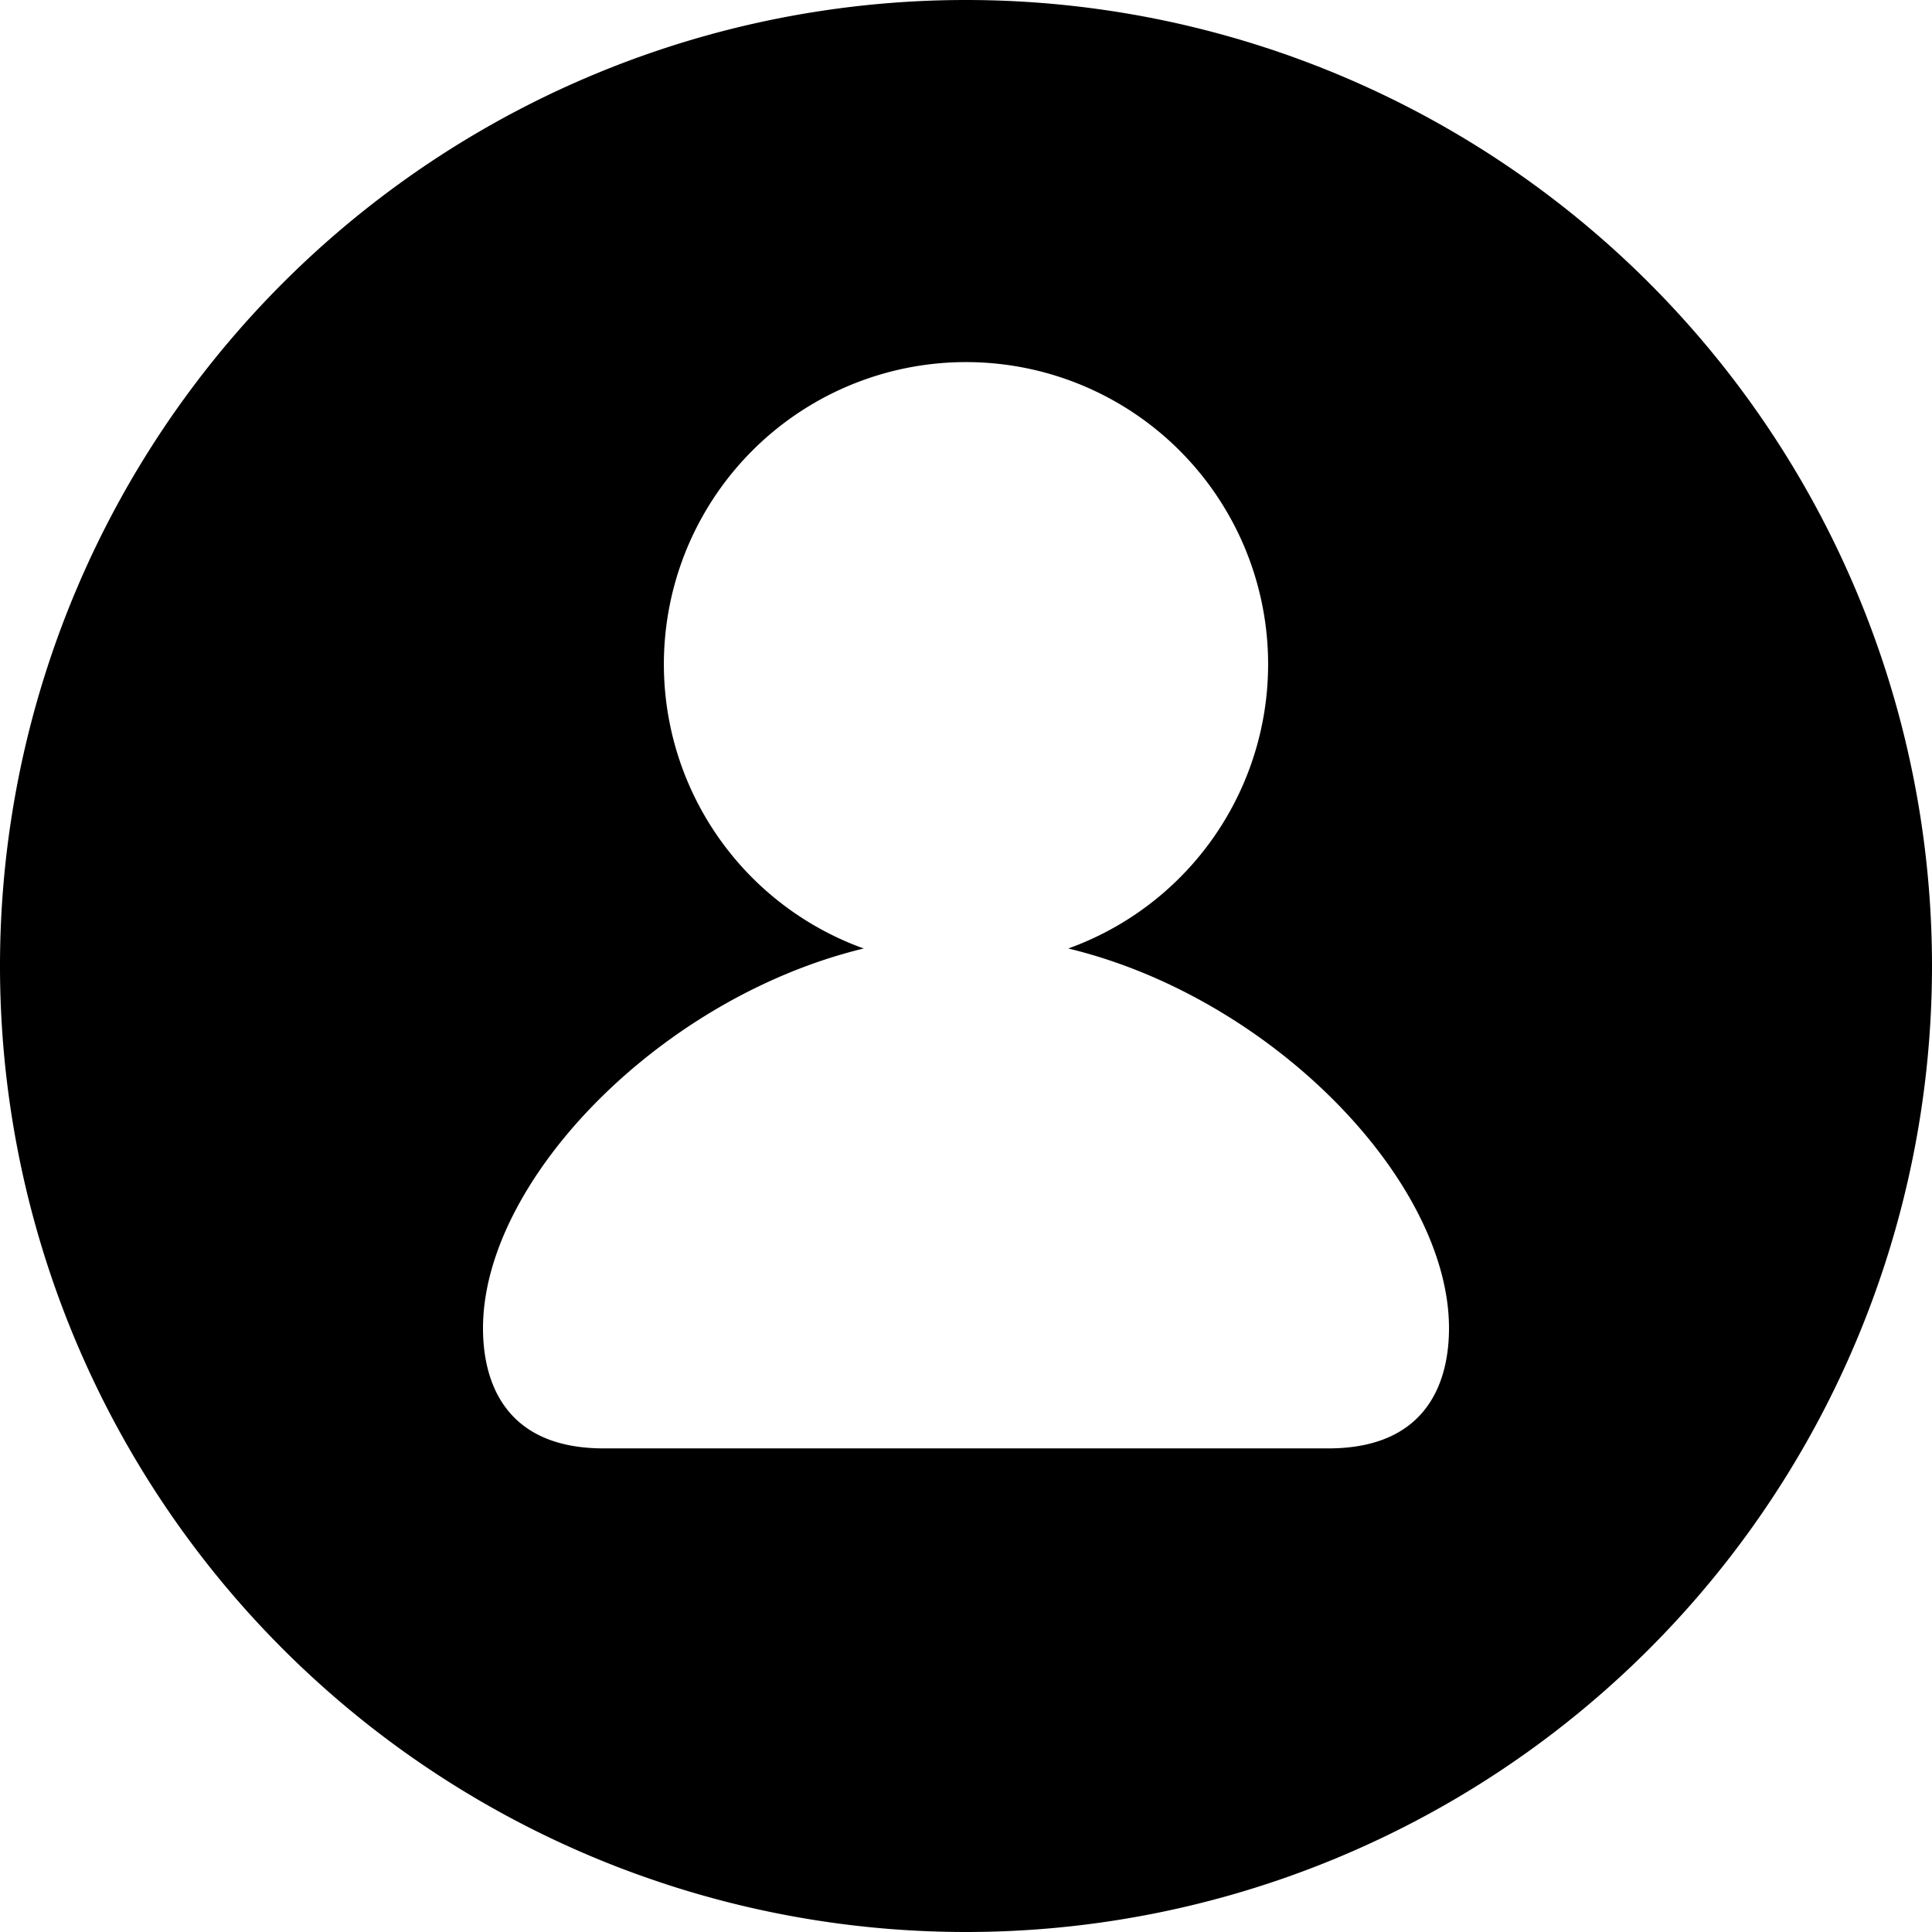
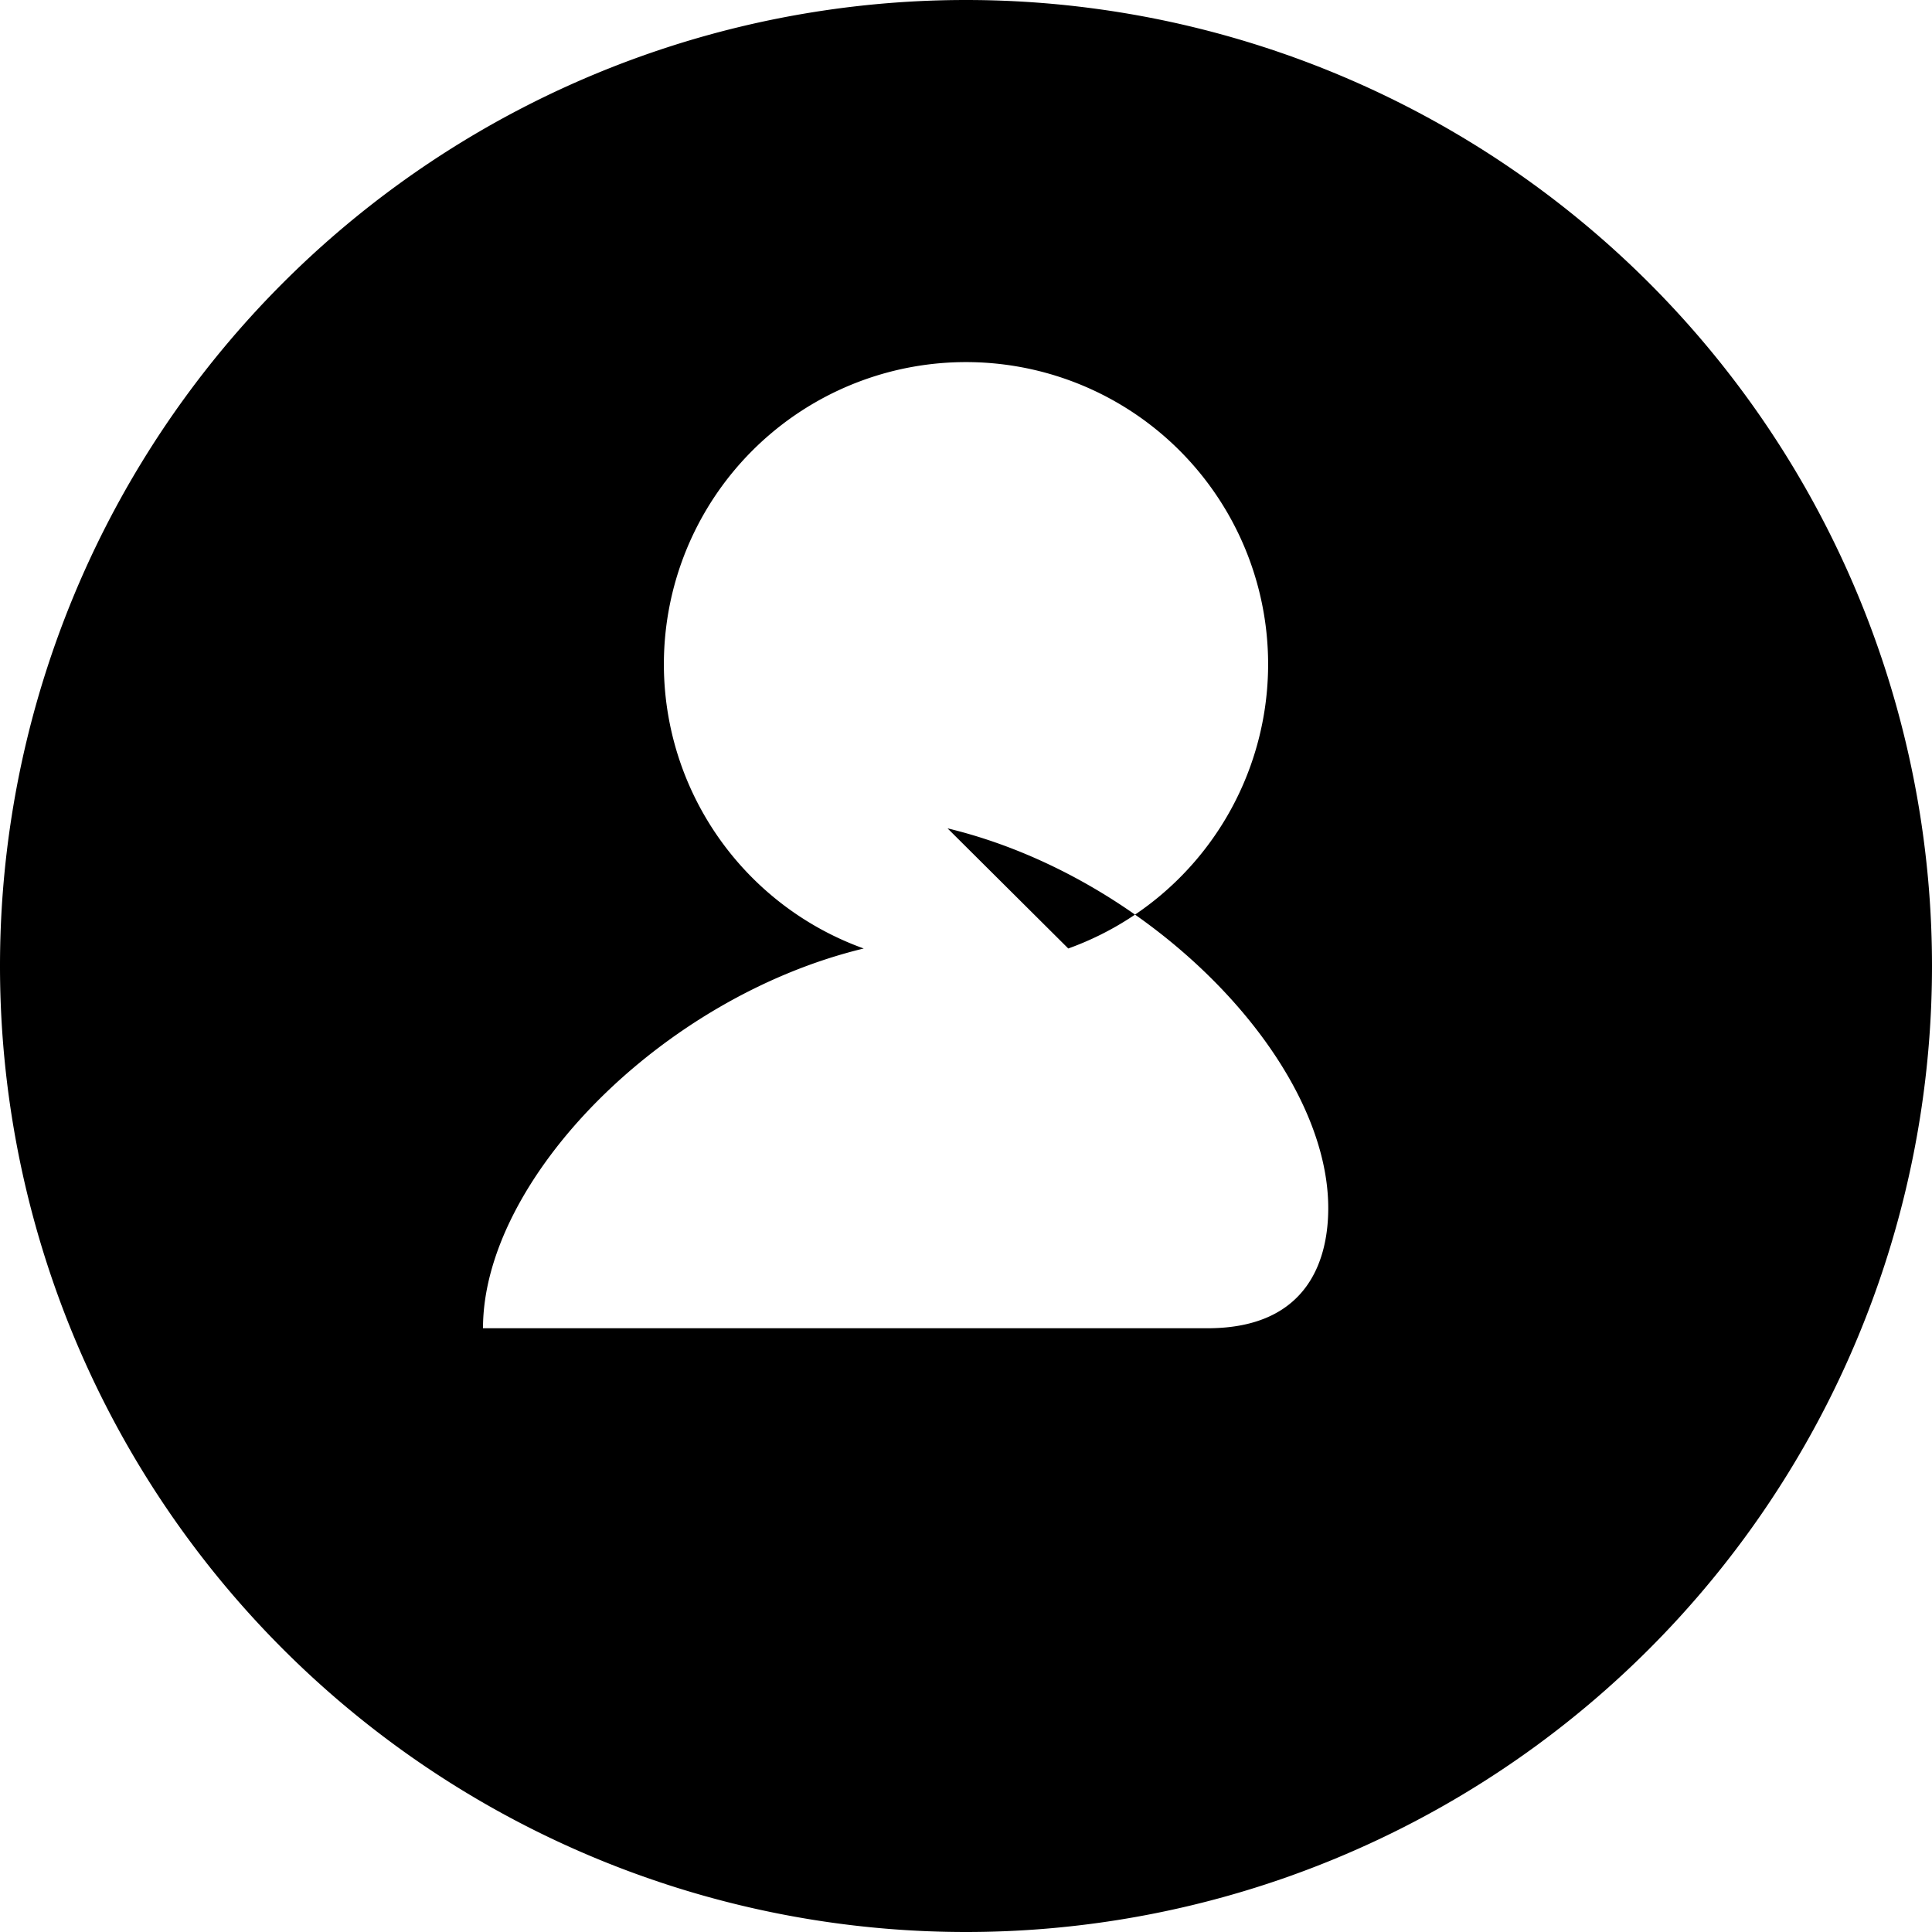
<svg xmlns="http://www.w3.org/2000/svg" viewBox="0 0 16 16" class="svg octicon-feed-person" width="16" height="16" aria-hidden="true">
-   <path d="M8 16A8 8 0 1 1 8 0a8 8 0 0 1 0 16Zm.847-8.145a2.502 2.502 0 1 0-1.694 0C5.471 8.261 4 9.775 4 11c0 .395.145.995 1 .995h6c.855 0 1-.6 1-.995 0-1.224-1.47-2.74-3.153-3.145Z" />
+   <path d="M8 16A8 8 0 1 1 8 0a8 8 0 0 1 0 16Zm.847-8.145a2.502 2.502 0 1 0-1.694 0C5.471 8.261 4 9.775 4 11h6c.855 0 1-.6 1-.995 0-1.224-1.47-2.74-3.153-3.145Z" />
</svg>